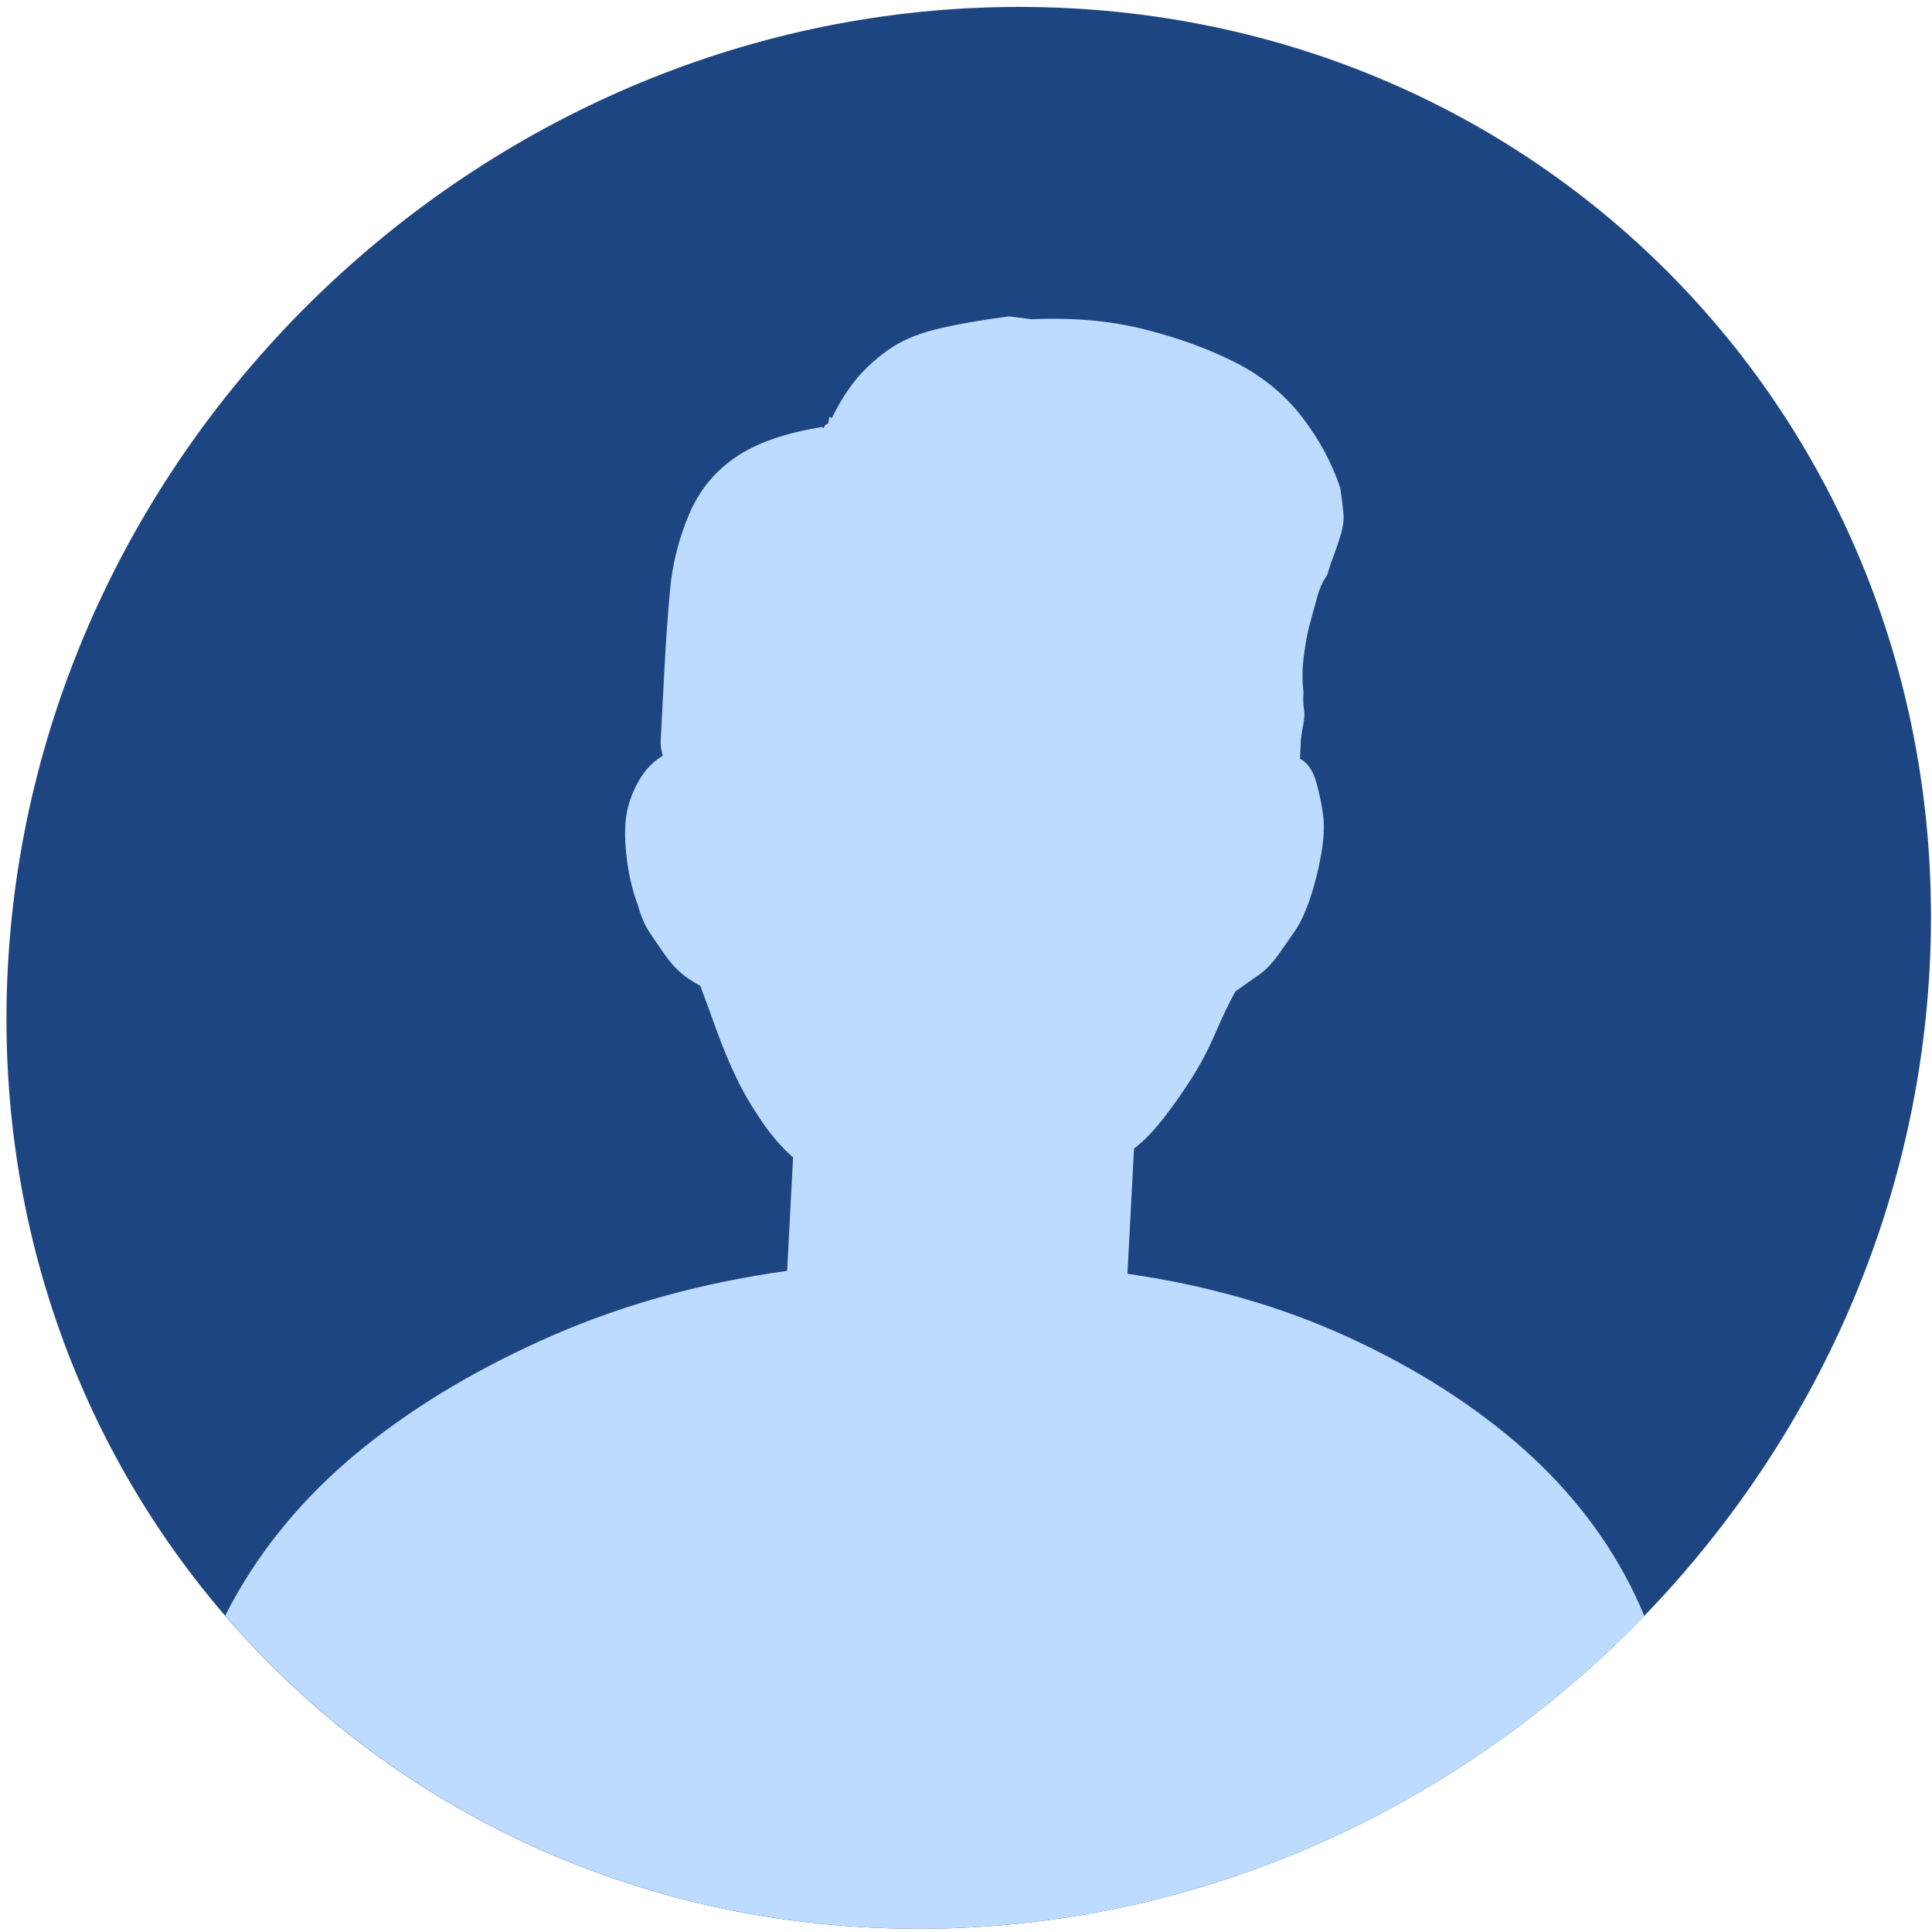
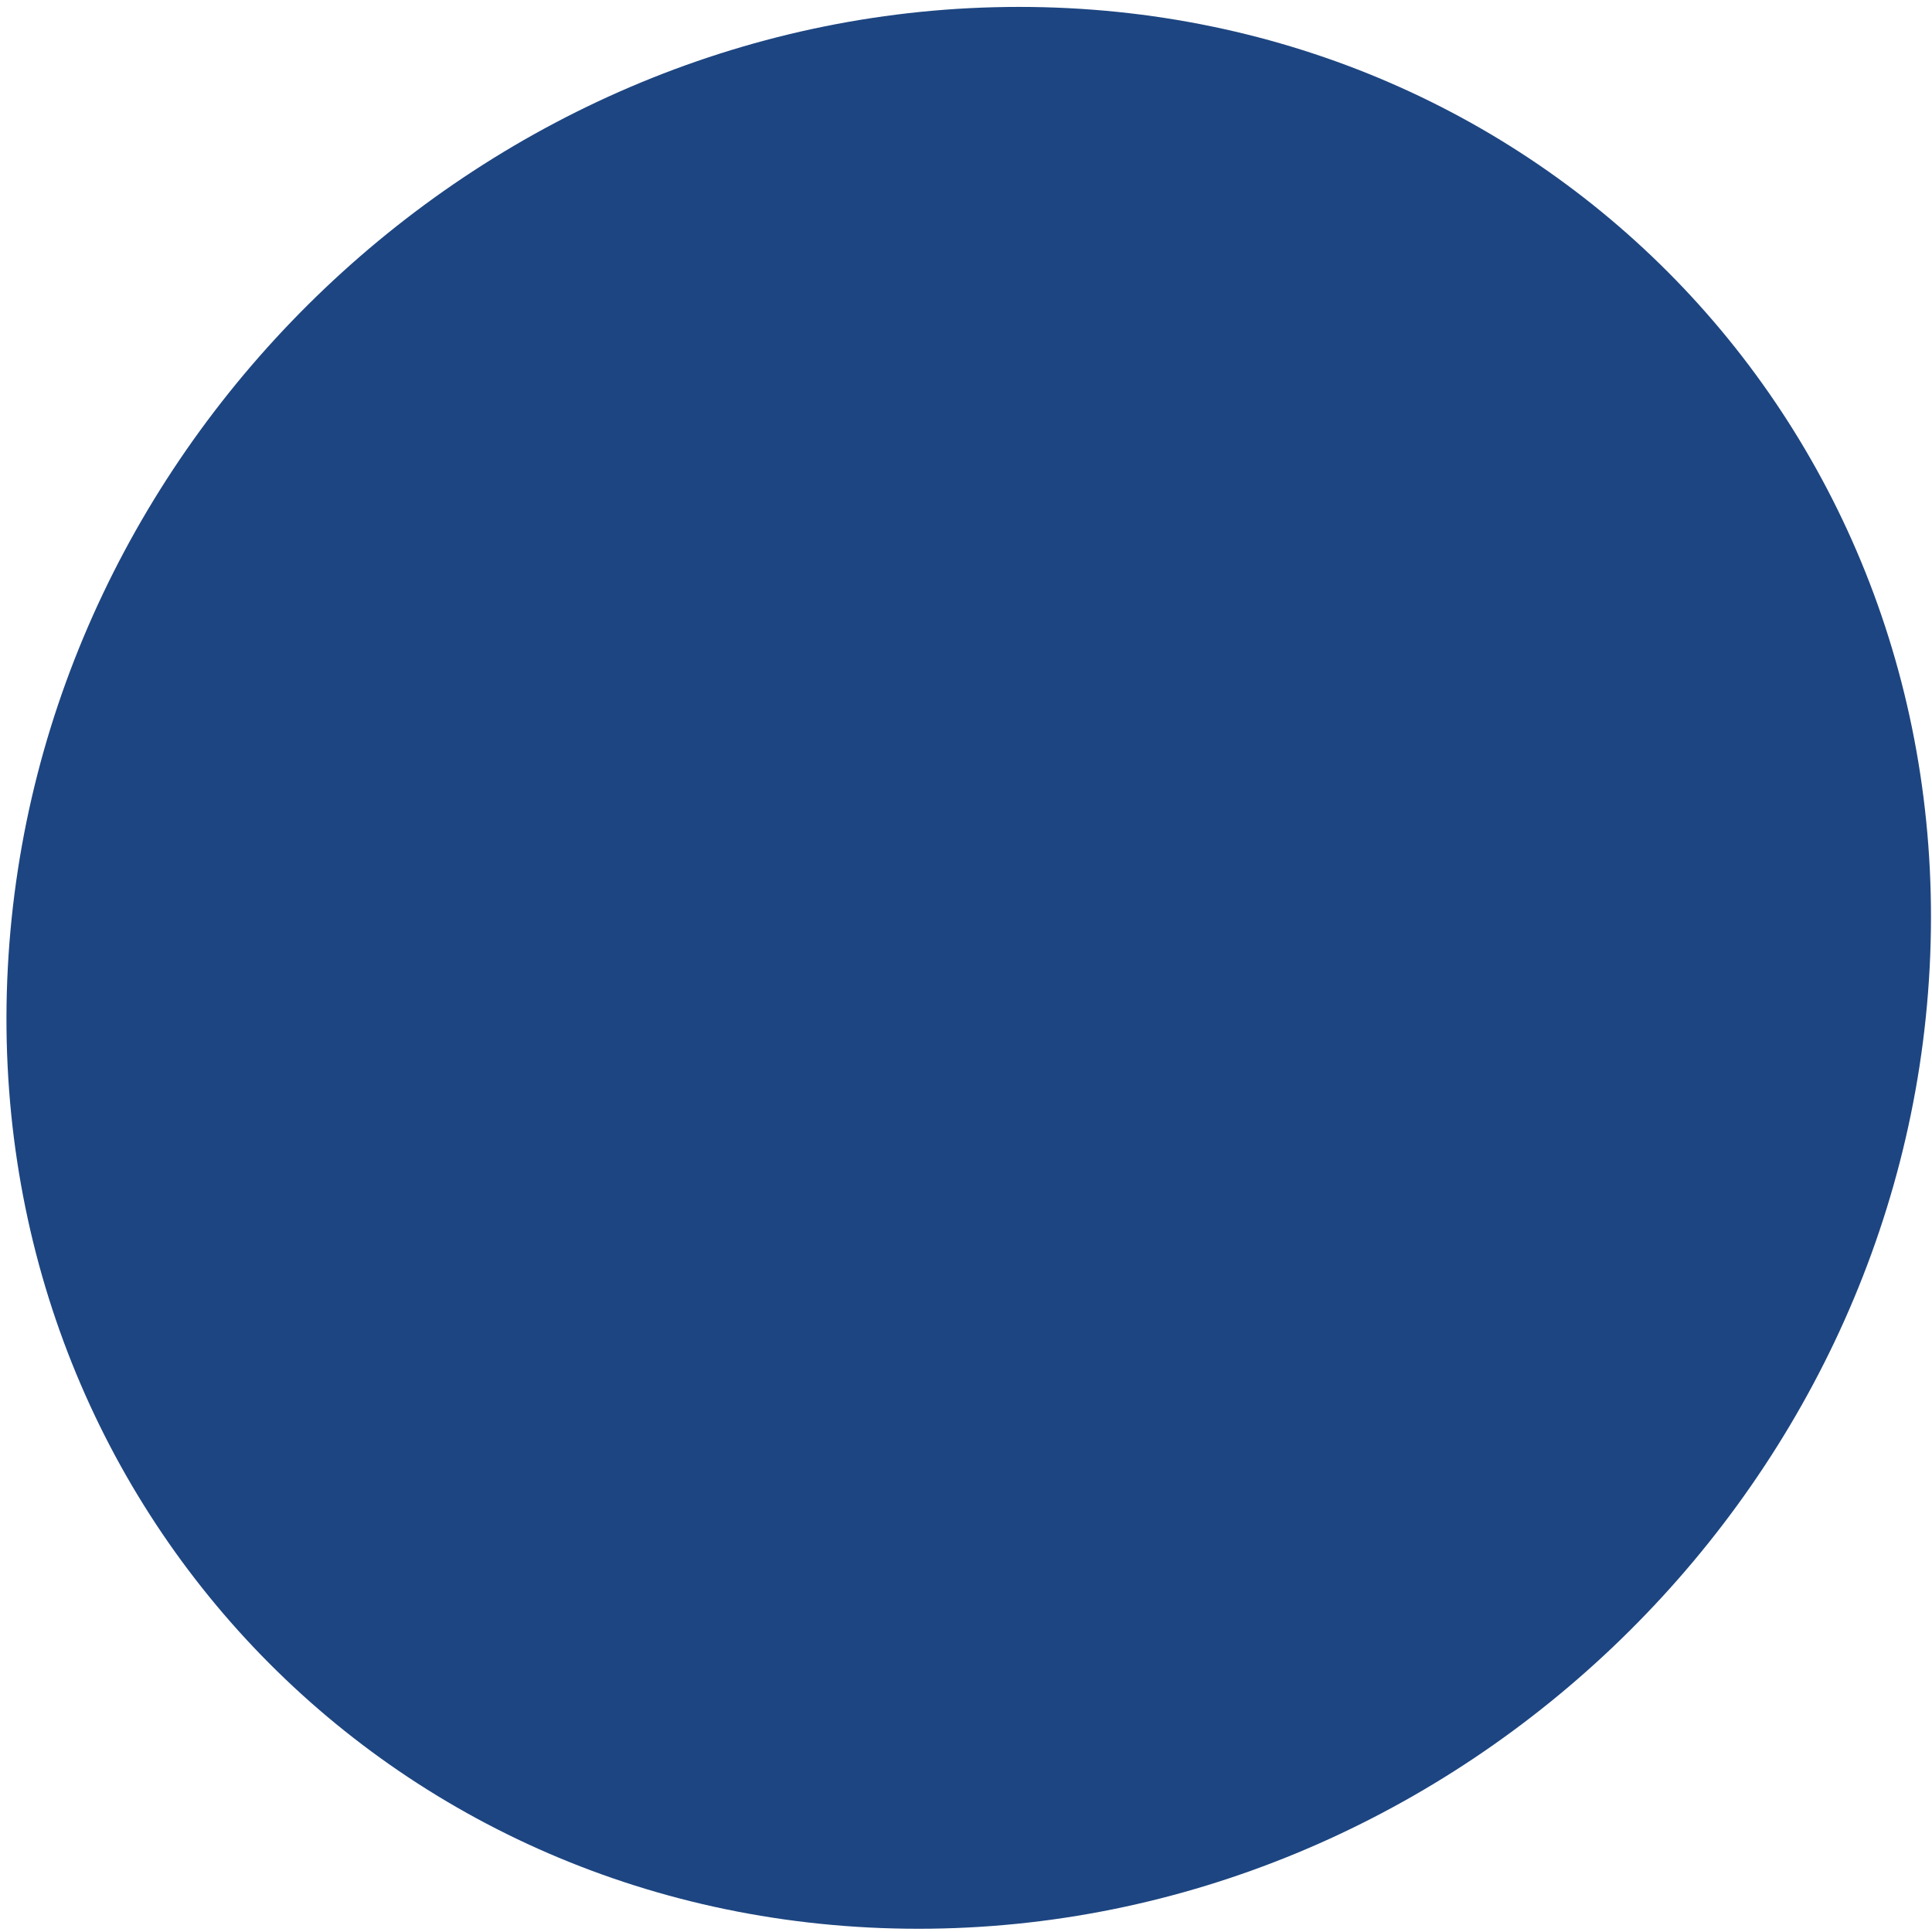
<svg xmlns="http://www.w3.org/2000/svg" width="222px" height="222px" viewBox="0 0 222 222" version="1.1">
  <title>Group 2</title>
  <desc>Created with Sketch.</desc>
  <g id="Page-1" stroke="none" stroke-width="1" fill="none" fill-rule="evenodd">
    <g id="AUSTIN-FF_landing_page_v03_step_04" transform="translate(-933, -712)">
      <g id="Group-9" transform="translate(318, 387)">
        <g id="Group-54" transform="translate(459, 325)">
          <g id="Group-17" transform="translate(156, 0)">
            <g id="Group-2" transform="translate(0.743, 0.794)">
              <path d="M220.986,110.417 C217.791,171.398 165.764,220.834 104.783,220.834 C43.802,220.834 -3.042,171.398 0.154,110.417 C3.349,49.436 55.376,-4.40536496e-13 116.356,-4.40536496e-13 C177.338,-4.40536496e-13 224.182,49.436 220.986,110.417" id="Fill-9" fill="#1D4581" />
-               <path d="M187.072,182.355 C184.054,176.115 179.774,170.542 174.238,165.636 C168.694,160.733 162.062,156.496 154.339,152.929 C146.61,149.364 138.102,146.91 128.81,145.572 L129.563,131.192 C130.723,130.305 131.9,129.077 133.099,127.514 C134.295,125.957 135.38,124.397 136.354,122.834 C137.324,121.276 138.195,119.605 138.959,117.817 C139.719,116.037 140.471,114.474 141.21,113.136 C142.133,112.468 143.001,111.856 143.813,111.297 C144.622,110.743 145.389,109.96 146.11,108.957 C146.832,107.954 147.493,107.007 148.098,106.114 C148.699,105.227 149.265,103.999 149.797,102.436 C150.321,100.879 150.745,99.207 151.061,97.419 C151.375,95.638 151.454,94.133 151.298,92.906 C151.138,91.683 150.871,90.398 150.497,89.061 C150.118,87.722 149.495,86.835 148.631,86.385 C148.676,85.498 148.712,84.829 148.735,84.379 C148.759,83.934 148.843,83.323 149,82.54 C149.149,81.761 149.181,81.15 149.095,80.701 C149.004,80.257 148.986,79.588 149.033,78.695 C148.879,77.356 148.894,75.968 149.086,74.514 C149.271,73.067 149.504,71.84 149.781,70.835 C150.051,69.834 150.329,68.829 150.606,67.826 C150.88,66.823 151.257,65.987 151.742,65.32 C152.007,64.43 152.272,63.647 152.532,62.978 C152.788,62.309 153.052,61.531 153.324,60.638 C153.59,59.749 153.692,58.913 153.622,58.13 C153.55,57.352 153.43,56.406 153.269,55.288 C152.303,52.392 150.832,49.66 148.851,47.094 C146.863,44.535 144.354,42.471 141.317,40.908 C138.274,39.352 134.778,38.066 130.818,37.062 C126.857,36.06 122.531,35.673 117.839,35.892 L115.18,35.559 C111.813,36.008 108.997,36.51 106.742,37.062 C104.482,37.623 102.598,38.459 101.093,39.572 C99.582,40.688 98.35,41.859 97.398,43.083 C96.441,44.31 95.589,45.706 94.838,47.261 C94.625,47.042 94.512,47.094 94.495,47.429 C94.477,47.764 94.412,47.931 94.302,47.931 C94.187,47.931 94.072,48.045 93.95,48.266 C93.824,48.489 93.771,48.489 93.783,48.266 C89.51,48.934 86.163,50.105 83.734,51.776 C81.306,53.449 79.518,55.679 78.368,58.464 C77.218,61.254 76.51,64.097 76.25,66.99 C75.982,69.891 75.772,72.9 75.609,76.019 L75.433,79.362 C75.398,80.031 75.369,80.591 75.346,81.034 C75.322,81.484 75.294,82.038 75.259,82.707 C75.223,83.376 75.194,83.934 75.171,84.379 C75.147,84.829 75.227,85.382 75.417,86.05 C74.264,86.719 73.324,87.722 72.584,89.061 C71.845,90.398 71.384,91.736 71.204,93.073 C71.018,94.41 71.049,96.031 71.284,97.921 C71.52,99.817 71.929,101.547 72.517,103.105 C72.891,104.442 73.338,105.502 73.855,106.281 C74.368,107.064 74.941,107.9 75.563,108.79 C76.186,109.683 76.816,110.409 77.457,110.963 C78.095,111.522 78.847,112.022 79.718,112.468 C80.305,114.029 80.935,115.758 81.619,117.65 C82.299,119.546 83.041,121.329 83.847,123.001 C84.647,124.672 85.622,126.344 86.76,128.017 C87.895,129.688 89.107,131.083 90.386,132.196 L89.703,145.238 C80.047,146.575 71.114,149.03 62.902,152.594 C54.689,156.162 47.497,160.399 41.337,165.3 C35.171,170.208 30.252,175.833 26.575,182.188 C26.063,183.071 25.589,183.958 25.137,184.85 C44.17,206.958 72.501,220.833 104.801,220.833 C137.084,220.833 166.851,206.975 188.199,184.887 C187.85,184.04 187.478,183.195 187.072,182.355" id="Fill-11" fill="#BDDBFF" />
            </g>
          </g>
        </g>
      </g>
    </g>
  </g>
</svg>